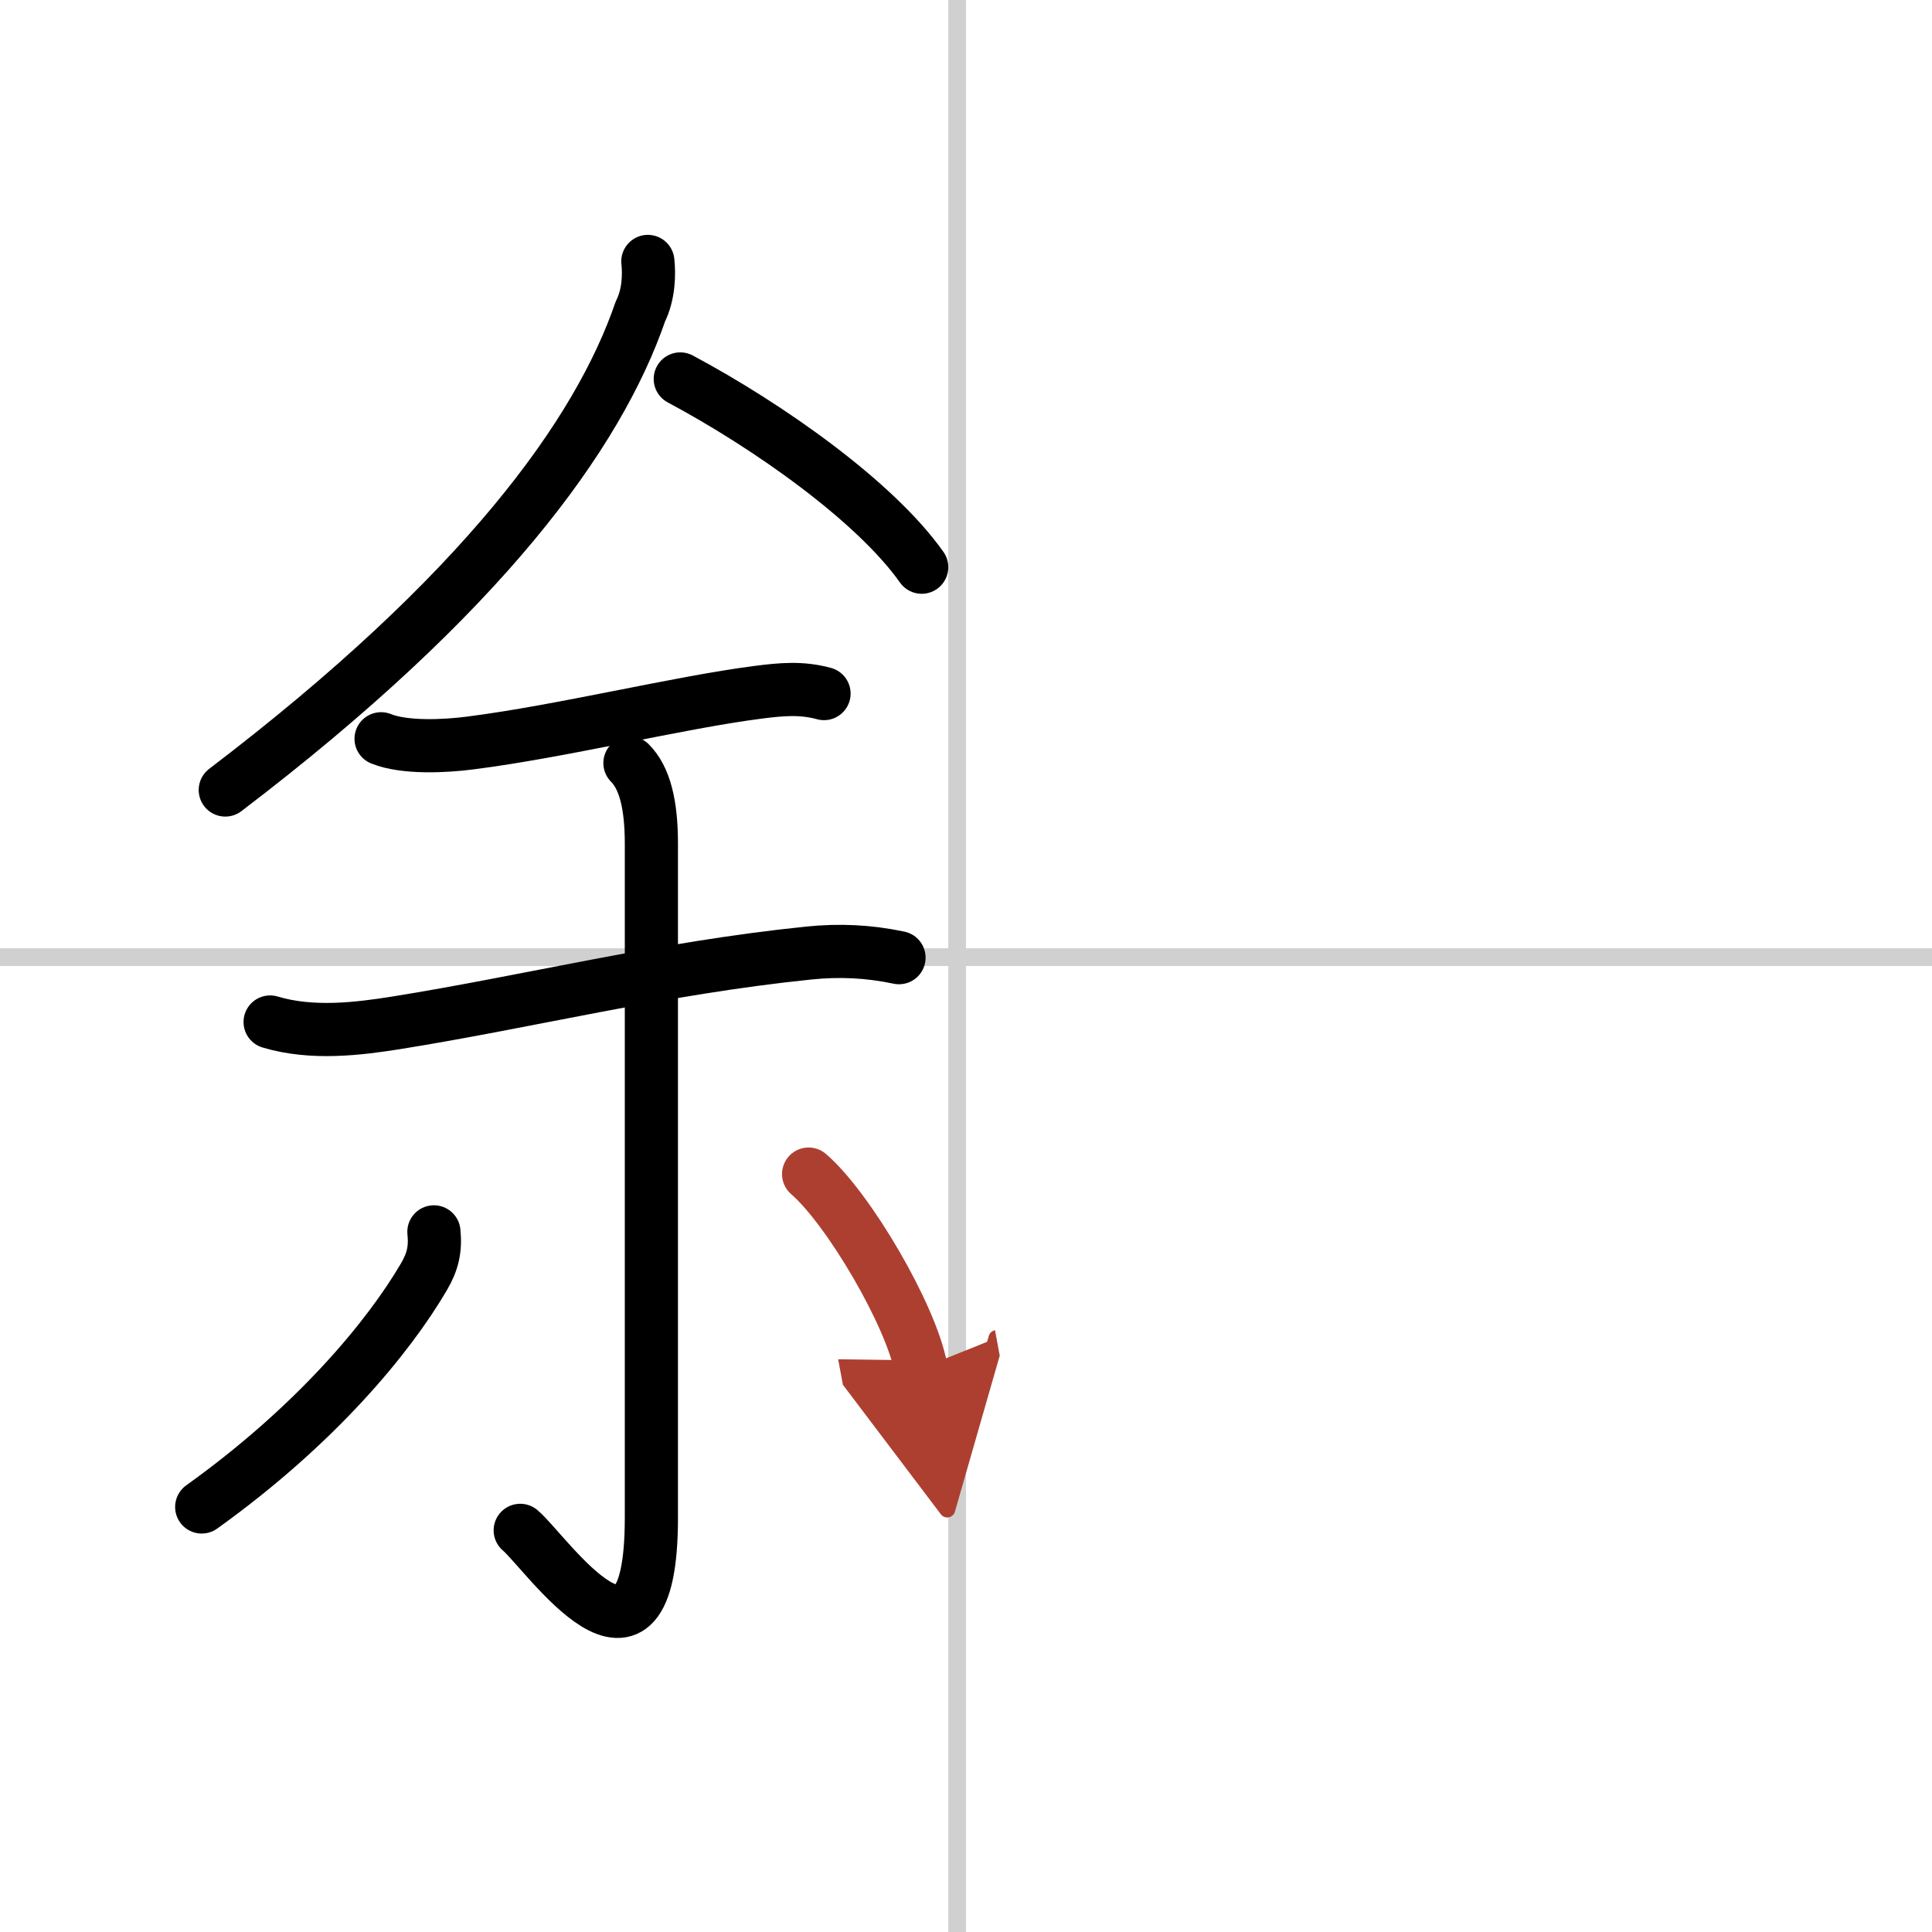
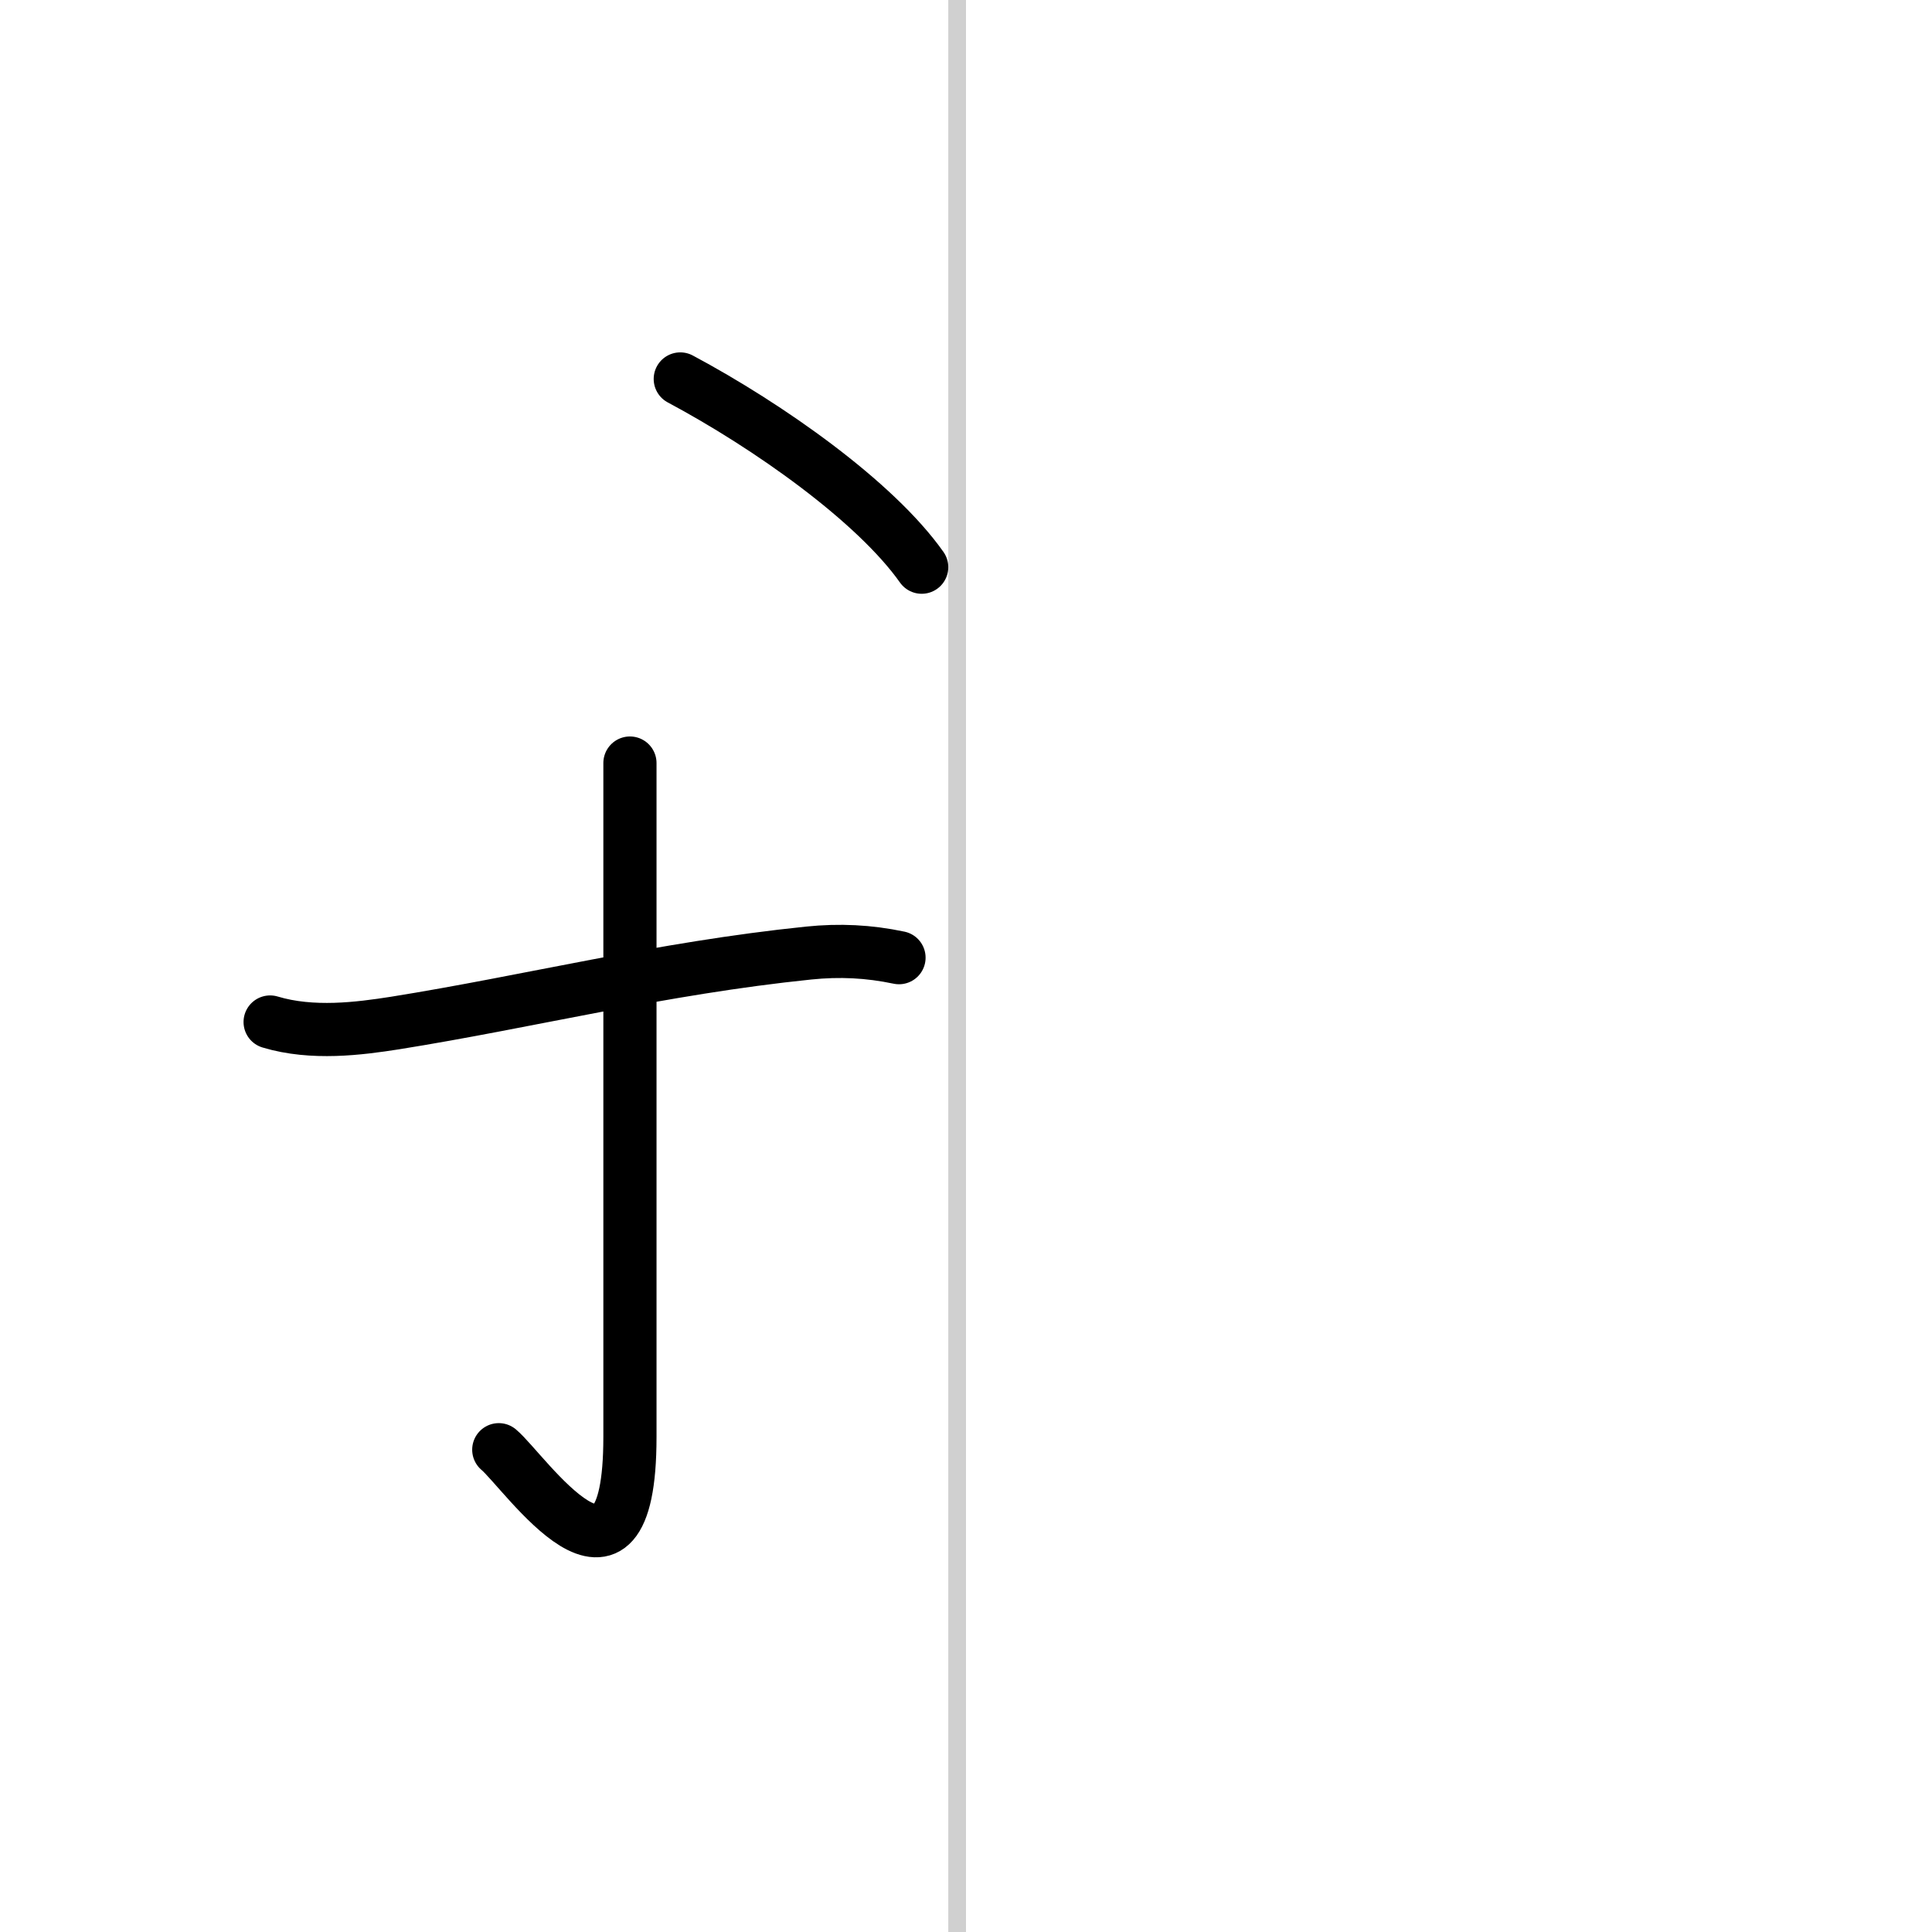
<svg xmlns="http://www.w3.org/2000/svg" width="400" height="400" viewBox="0 0 109 109">
  <defs>
    <marker id="a" markerWidth="4" orient="auto" refX="1" refY="5" viewBox="0 0 10 10">
      <polyline points="0 0 10 5 0 10 1 5" fill="#ad3f31" stroke="#ad3f31" />
    </marker>
  </defs>
  <g fill="none" stroke="#000" stroke-linecap="round" stroke-linejoin="round" stroke-width="3">
    <rect width="100%" height="100%" fill="#fff" stroke="#fff" />
    <line x1="54" x2="54" y2="109" stroke="#d0d0d0" stroke-width="1" />
-     <line x2="109" y1="54" y2="54" stroke="#d0d0d0" stroke-width="1" />
-     <path d="m36.55 14.75c0.08 0.7 0.06 1.86-0.42 2.82-2.38 6.93-8.88 15.93-23.42 27" />
    <path d="m38.38 21.38c4.98 2.66 11 6.91 13.62 10.62" />
-     <path d="m21.5 41.68c1.33 0.54 3.63 0.42 5.02 0.24 5.19-0.66 11.73-2.28 16.23-2.86 1.32-0.17 2.46-0.28 3.74 0.07" />
    <path d="m15.24 57.66c2.39 0.72 5.04 0.37 7.03 0.06 7.58-1.21 14.99-3.09 23.35-3.95 1.75-0.18 3.39-0.1 5.1 0.26" />
-     <path d="m35.54 43.05c0.83 0.83 1.21 2.32 1.21 4.55v38.02c0 10.8-5.96 1.92-7.4 0.72" />
-     <path d="m24.48 69.5c0.1 0.96-0.06 1.68-0.56 2.53-1.97 3.37-6.05 8.34-12.54 12.99" />
-     <path d="m45.62 66.24c2.24 1.93 5.78 7.95 6.34 10.96" marker-end="url(#a)" stroke="#ad3f31" />
+     <path d="m35.54 43.05v38.02c0 10.8-5.96 1.92-7.4 0.72" />
  </g>
</svg>